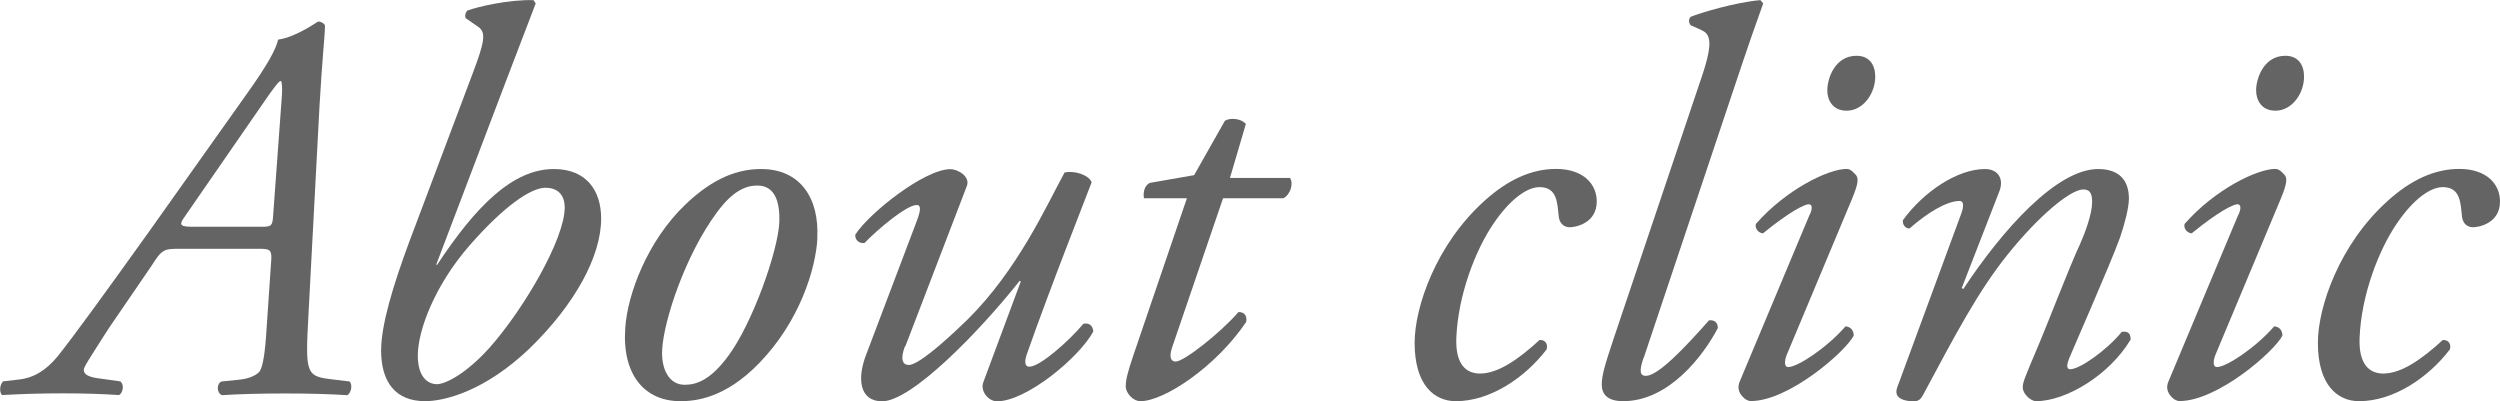
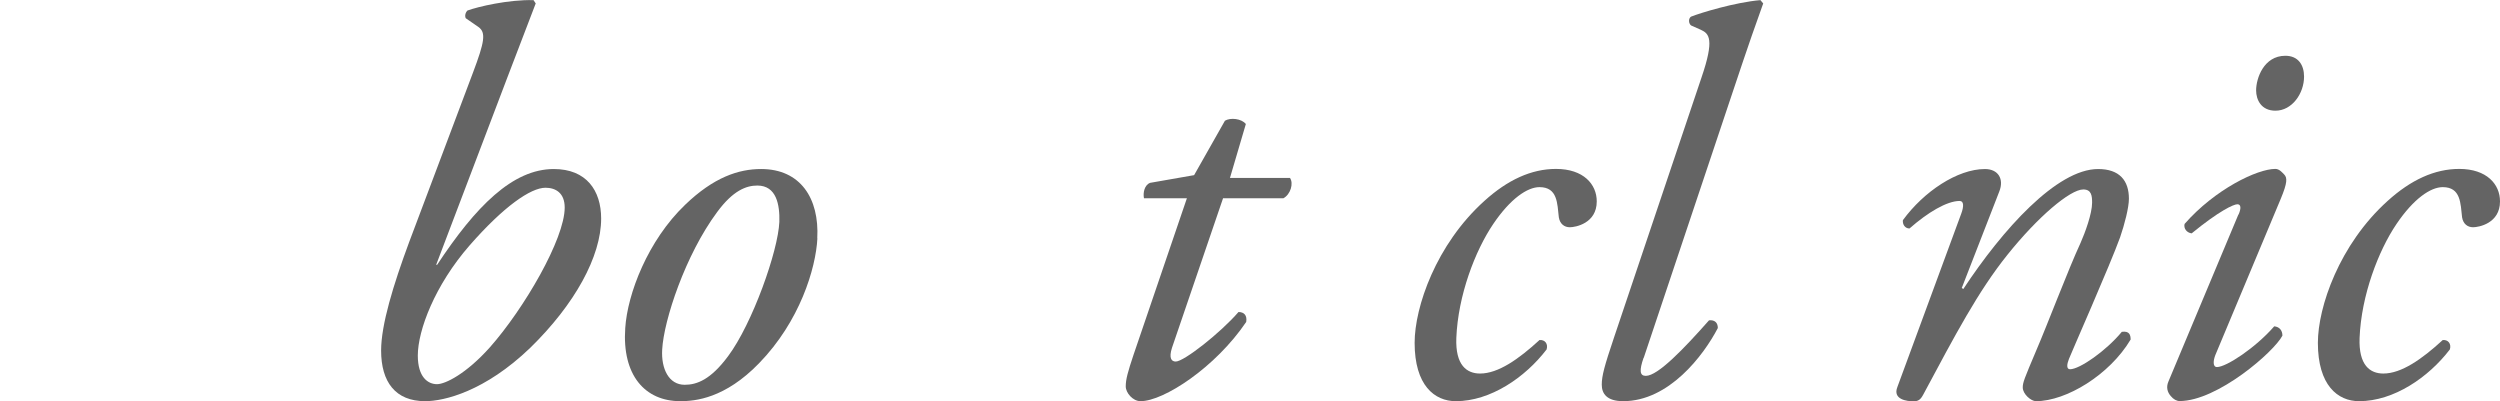
<svg xmlns="http://www.w3.org/2000/svg" id="_レイヤー_2" data-name="レイヤー 2" width="204.4" height="32.81" viewBox="0 0 204.4 32.81">
  <defs>
    <style>
      .cls-1 {
        fill: #646464;
      }
    </style>
  </defs>
  <g id="mouse_over" data-name="mouse over">
    <g>
-       <path class="cls-1" d="M28.58,31.19c.27.27.13.94-.18,1.12-1.4-.09-3.11-.14-5.08-.14s-3.83.05-5.17.14c-.45-.18-.45-.94-.04-1.12l1.39-.14c.99-.09,1.58-.45,1.75-.72.14-.22.36-.85.5-2.79l.41-6.03c.09-1.04,0-1.17-.95-1.17h-6.48c-1.35,0-1.48.04-2.34,1.39l-3.51,5.13c-1.58,2.47-2.03,3.15-2.03,3.37,0,.27.18.54,1.04.68l1.94.27c.36.27.22.94-.09,1.12-1.39-.09-2.79-.14-4.59-.14s-3.37.05-4.99.14c-.23-.27-.18-.85.09-1.12l1.21-.14c1.35-.13,2.34-.81,3.24-1.89,1.3-1.62,3.91-5.22,7.42-10.12l7.92-11.16c1.94-2.7,2.52-3.87,2.7-4.63,1.53-.22,3.2-1.48,3.29-1.48.22,0,.54.18.54.36,0,.76-.23,2.7-.45,6.61l-.9,17.01c-.27,4.99-.22,5.04,2.21,5.31l1.17.14ZM21.43,18.54c.76,0,.85-.09.9-.9l.72-9.85c.04-.63,0-1.17-.09-1.17-.13,0-.4.27-1.71,2.2l-6.25,9.04c-.36.54-.23.68.76.68h5.67Z" />
      <path class="cls-1" d="M35.65,21.65h.09c3.15-4.77,6.17-7.83,9.54-7.83,2.66,0,3.87,1.75,3.87,4.05,0,3.1-2.16,7.02-5.8,10.57-3.69,3.55-7.02,4.36-8.59,4.36-2.43,0-3.6-1.57-3.6-4.14,0-2.11.99-5.35,2.29-8.86l5.22-13.86c.95-2.52,1.08-3.28.45-3.73l-1.04-.72c-.09-.18-.04-.45.14-.63.85-.31,3.33-.9,5.4-.85l.18.27-2.29,5.98-5.85,15.39ZM38.39,20.07c-2.83,3.24-4.23,6.93-4.23,9,0,1.75.81,2.34,1.57,2.34.68,0,2.39-.85,4.32-3.01,2.79-3.15,6.12-8.86,6.12-11.43,0-1.21-.76-1.62-1.57-1.62-1.21,0-3.42,1.53-6.21,4.72Z" />
      <path class="cls-1" d="M66.83,19.49c-.13,2.47-1.44,6.79-4.77,10.21-2.79,2.88-5.22,3.1-6.44,3.1-2.88,0-4.77-2.11-4.5-5.98.18-2.79,1.84-7.15,4.9-10.08,2.34-2.25,4.37-2.92,6.21-2.92,3.2,0,4.77,2.38,4.59,5.67ZM58.64,17.33c-2.61,3.51-4.37,8.86-4.5,11.25-.09,1.57.54,2.88,1.84,2.88.99,0,2.12-.41,3.55-2.34,1.98-2.65,4.09-8.59,4.19-10.98.04-1.39-.23-2.97-1.8-2.97-.9,0-1.98.4-3.28,2.16Z" />
-       <path class="cls-1" d="M73.99,28.31c-.41,1.08-.18,1.53.31,1.53.67,0,2.47-1.44,4.82-3.73,4.09-4.05,6.43-9.27,7.92-12.01.95-.18,2.03.27,2.21.81-.45,1.21-3.38,8.59-5.26,13.95-.22.58-.27,1.12.18,1.12.86,0,3.24-2.11,4.41-3.51.41-.09.76.09.81.63-1.17,2.16-5.49,5.71-7.87,5.71-.72,0-1.4-.85-1.12-1.57l3.06-8.23-.09-.05c-3.24,4.09-8.82,9.85-11.25,9.85-1.84,0-2.07-1.84-1.3-3.82l4.14-10.93c.32-.85.36-1.3,0-1.3-.85,0-3.19,1.98-4.27,3.1-.45.09-.81-.27-.76-.68,1.17-1.8,5.67-5.35,7.78-5.35.58,0,1.62.58,1.35,1.35l-5.04,13.14Z" />
      <path class="cls-1" d="M100,16.2l-4.18,12.24c-.27.85-.04,1.12.31,1.12.67,0,3.65-2.34,5.13-4.05.45,0,.72.27.63.81-2.52,3.73-6.75,6.48-8.64,6.48-.63,0-1.21-.68-1.21-1.21,0-.58.18-1.21.63-2.56l4.37-12.82h-3.51c-.09-.45.04-1.08.5-1.26l3.6-.63,2.52-4.45c.45-.27,1.35-.18,1.71.27l-1.3,4.41h4.91c.31.45.04,1.35-.54,1.66h-4.91Z" />
      <path class="cls-1" d="M130.55,16.47c0,1.8-1.75,2.11-2.2,2.11s-.81-.27-.9-.81c-.13-1.12-.09-2.47-1.58-2.47-.99,0-2.38.94-3.78,3.01-1.49,2.2-2.88,5.85-3.02,9.31-.09,2.25.86,2.92,1.94,2.92,1.48,0,3.15-1.17,4.86-2.74.45-.04.72.32.58.77-1.75,2.29-4.59,4.23-7.42,4.23-1.75,0-3.37-1.3-3.37-4.77,0-2.92,1.75-8.05,5.71-11.61,1.89-1.71,3.83-2.61,5.85-2.61,2.25,0,3.33,1.26,3.33,2.65Z" />
      <path class="cls-1" d="M134.38,29.25c-.36,1.04-.32,1.48.18,1.48.99,0,3.1-2.2,5.17-4.54.45-.05.72.18.72.63-1.17,2.25-4,5.98-7.74,5.98-1.35,0-1.75-.63-1.75-1.35s.22-1.53.99-3.82l7.16-21.28c1.08-3.15.63-3.6-.04-3.91l-.81-.36c-.22-.18-.22-.58,0-.72.81-.32,3.6-1.17,5.67-1.35l.23.27c-.58,1.62-1.04,2.88-2.66,7.74l-7.11,21.24Z" />
-       <path class="cls-1" d="M147.97,17.55c.22-.49.22-.85-.09-.85s-1.49.54-3.74,2.38c-.4-.05-.67-.4-.58-.77,2.48-2.83,5.94-4.5,7.42-4.5.32,0,.54.27.72.45.27.27.27.68-.27,1.98l-5.35,12.78c-.18.45-.23.99.13.99.76,0,3.15-1.57,4.68-3.33.45.04.67.36.67.76-.67,1.31-5.31,5.35-8.41,5.35-.23,0-.5-.14-.72-.41-.27-.31-.4-.72-.18-1.21l5.71-13.63ZM153.32,6.26c0,1.39-.99,2.79-2.34,2.79-1.17,0-1.58-.9-1.58-1.66,0-.99.63-2.83,2.39-2.83,1.03,0,1.53.72,1.53,1.71Z" />
      <path class="cls-1" d="M160.39,23.54l.13.09c3.2-4.86,7.65-9.81,11.02-9.81,1.75,0,2.52.94,2.52,2.43,0,.72-.36,2.11-.72,3.15-.81,2.25-4.05,9.58-4.18,9.94-.18.45-.22.85.09.85.77,0,2.92-1.48,4.23-3.06.63-.09.72.27.72.63-1.71,2.88-5.26,5.04-7.74,5.04-.4,0-1.08-.58-1.08-1.12,0-.41.13-.72,1.08-2.97.95-2.2,2.61-6.61,3.65-8.86.36-.81.94-2.38.94-3.28,0-.54-.04-1.08-.72-1.08-1.08,0-3.73,2.25-6.21,5.35-2.38,2.97-4.23,6.48-6.88,11.43-.22.41-.4.54-.81.54-.5,0-1.71-.14-1.3-1.17l5.22-14.17c.22-.59.22-1.04-.13-1.04-1.04,0-2.61.94-4.1,2.25-.36,0-.58-.32-.54-.68,1.71-2.34,4.46-4.18,6.71-4.18,1.08,0,1.58.81,1.17,1.84l-3.06,7.87Z" />
      <path class="cls-1" d="M183.02,17.55c.22-.49.22-.85-.09-.85s-1.49.54-3.74,2.38c-.4-.05-.67-.4-.58-.77,2.48-2.83,5.94-4.5,7.42-4.5.32,0,.54.27.72.45.27.27.27.68-.27,1.98l-5.35,12.78c-.18.45-.23.99.13.99.76,0,3.15-1.57,4.68-3.33.45.04.67.36.67.76-.67,1.31-5.31,5.35-8.41,5.35-.23,0-.5-.14-.72-.41-.27-.31-.4-.72-.18-1.21l5.71-13.63ZM188.38,6.26c0,1.39-.99,2.79-2.34,2.79-1.17,0-1.58-.9-1.58-1.66,0-.99.63-2.83,2.39-2.83,1.03,0,1.53.72,1.53,1.71Z" />
      <path class="cls-1" d="M204.4,16.47c0,1.8-1.75,2.11-2.2,2.11s-.81-.27-.9-.81c-.13-1.12-.09-2.47-1.58-2.47-.99,0-2.38.94-3.78,3.01-1.49,2.2-2.88,5.85-3.02,9.31-.09,2.25.86,2.92,1.94,2.92,1.48,0,3.15-1.17,4.86-2.74.45-.04.72.32.58.77-1.75,2.29-4.59,4.23-7.42,4.23-1.75,0-3.37-1.3-3.37-4.77,0-2.92,1.75-8.05,5.71-11.61,1.89-1.71,3.83-2.61,5.85-2.61,2.25,0,3.33,1.26,3.33,2.65Z" />
    </g>
  </g>
</svg>